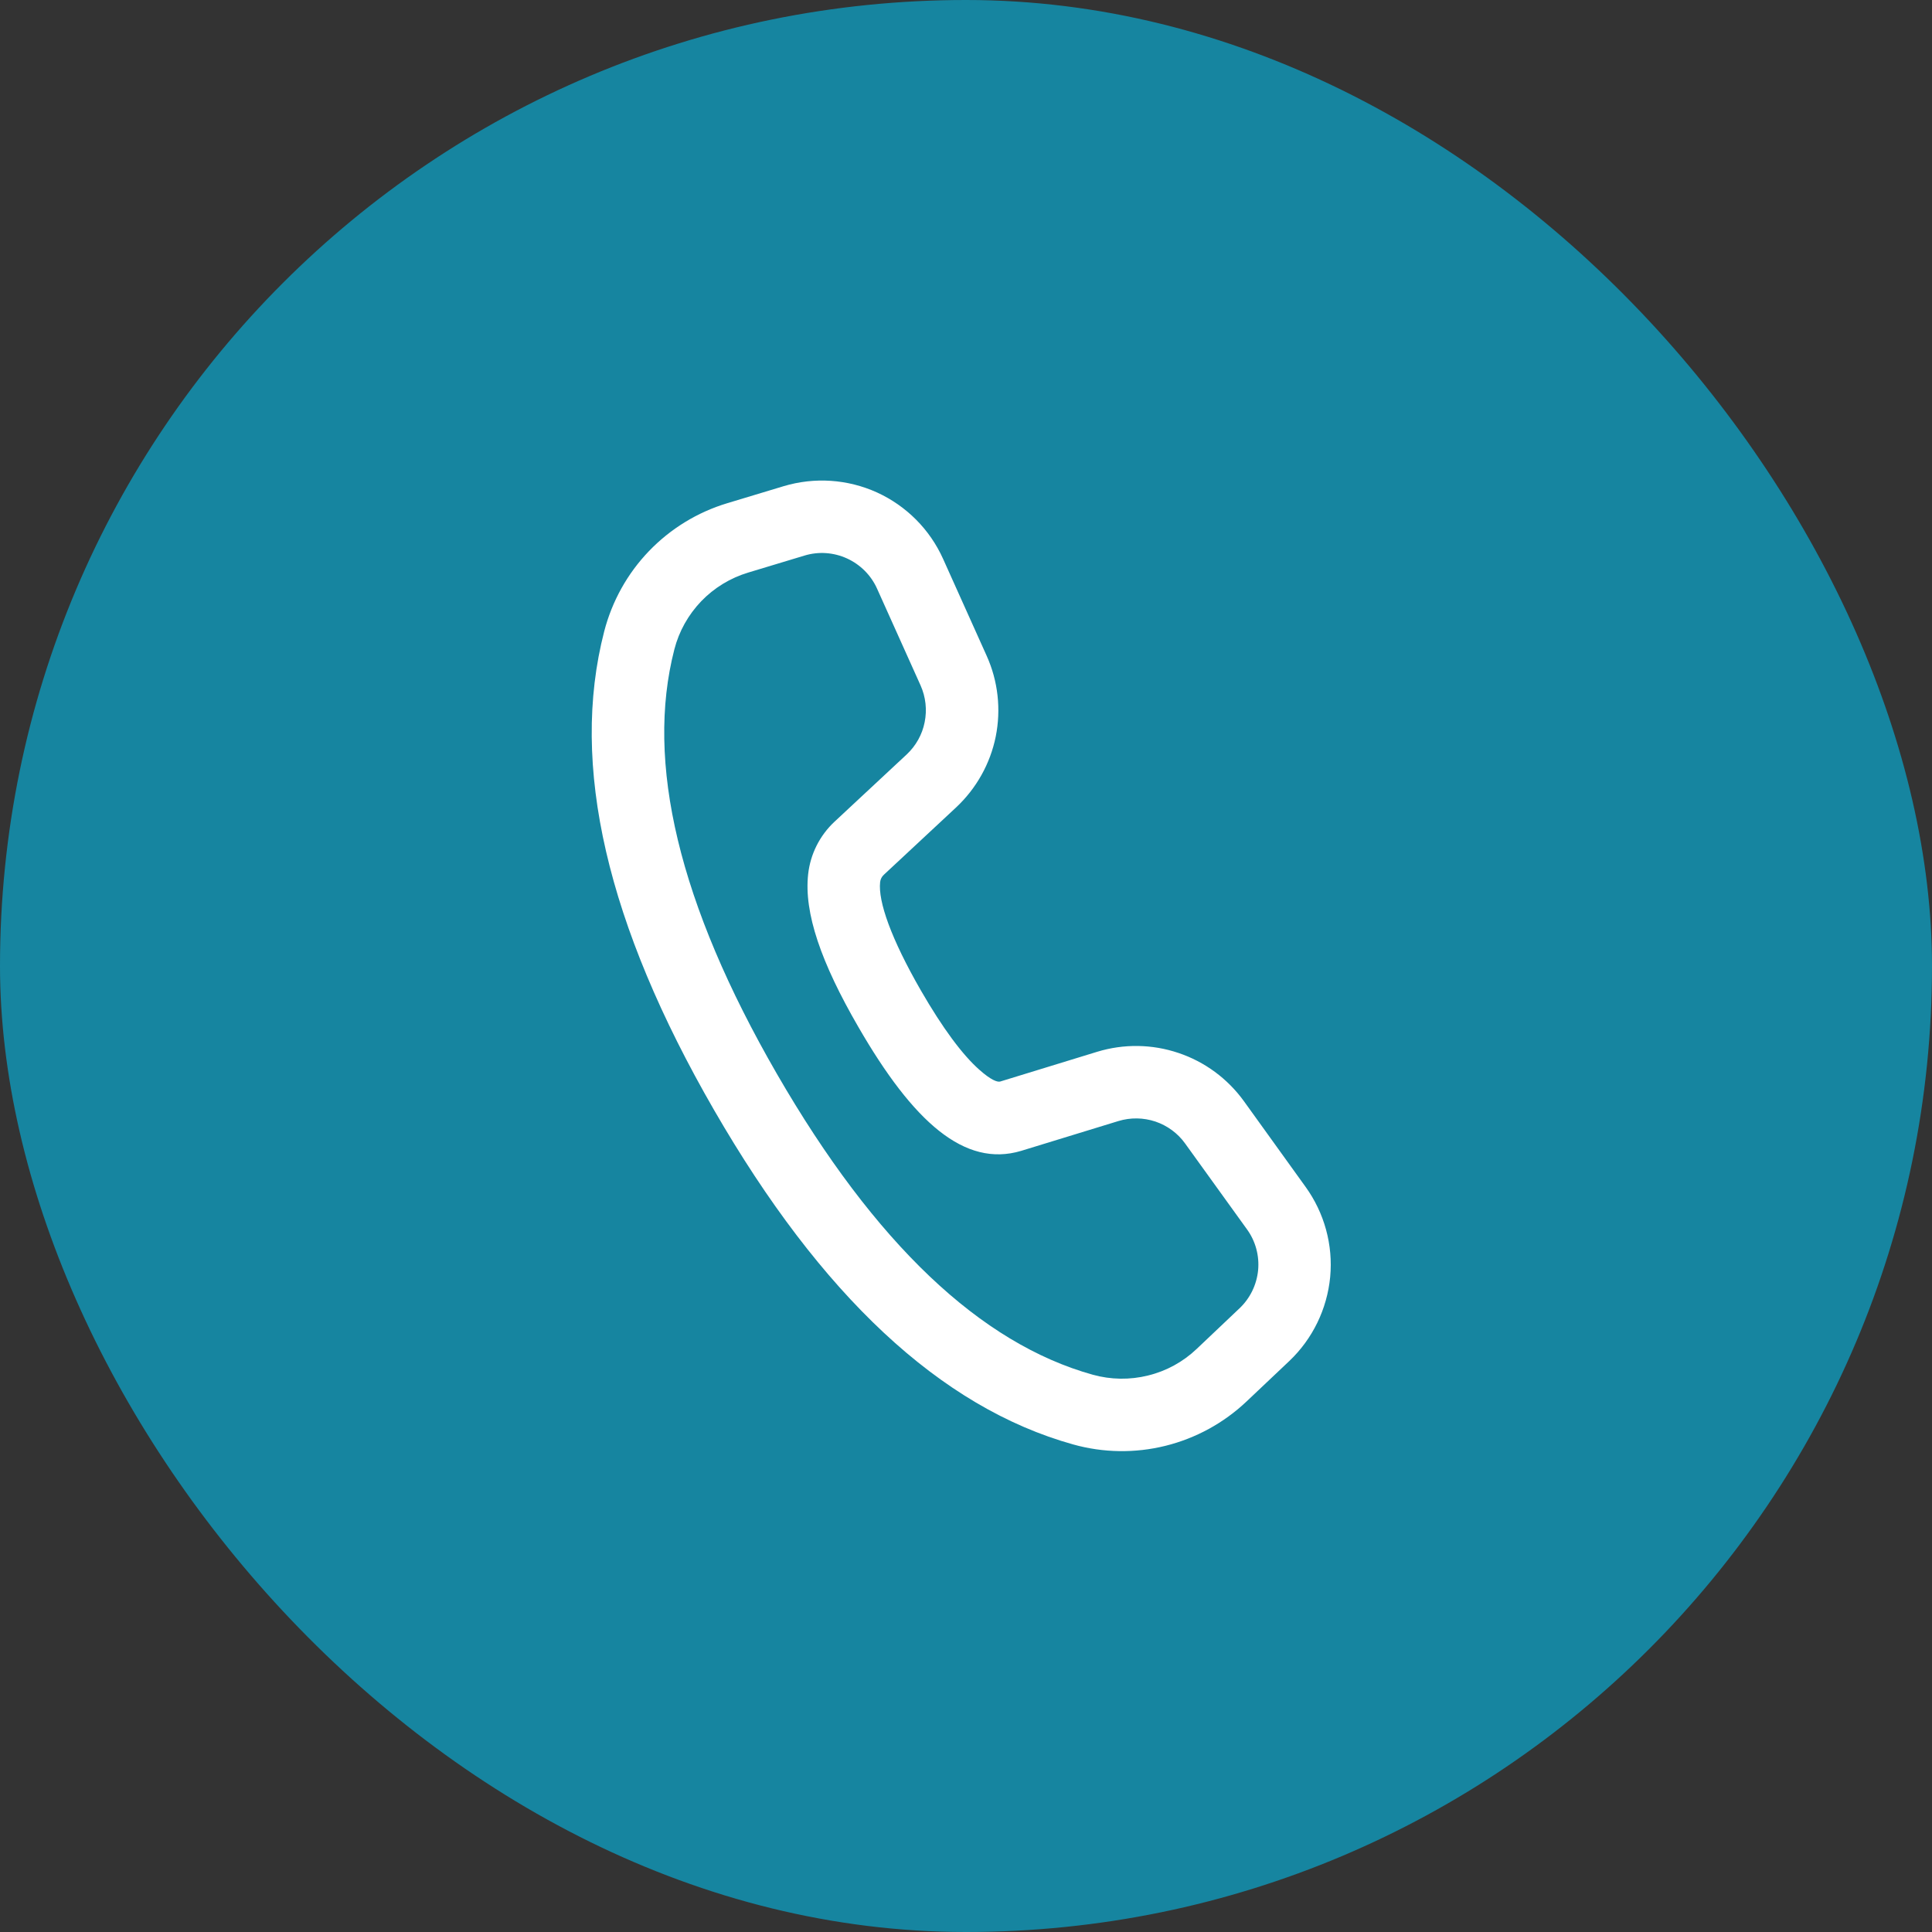
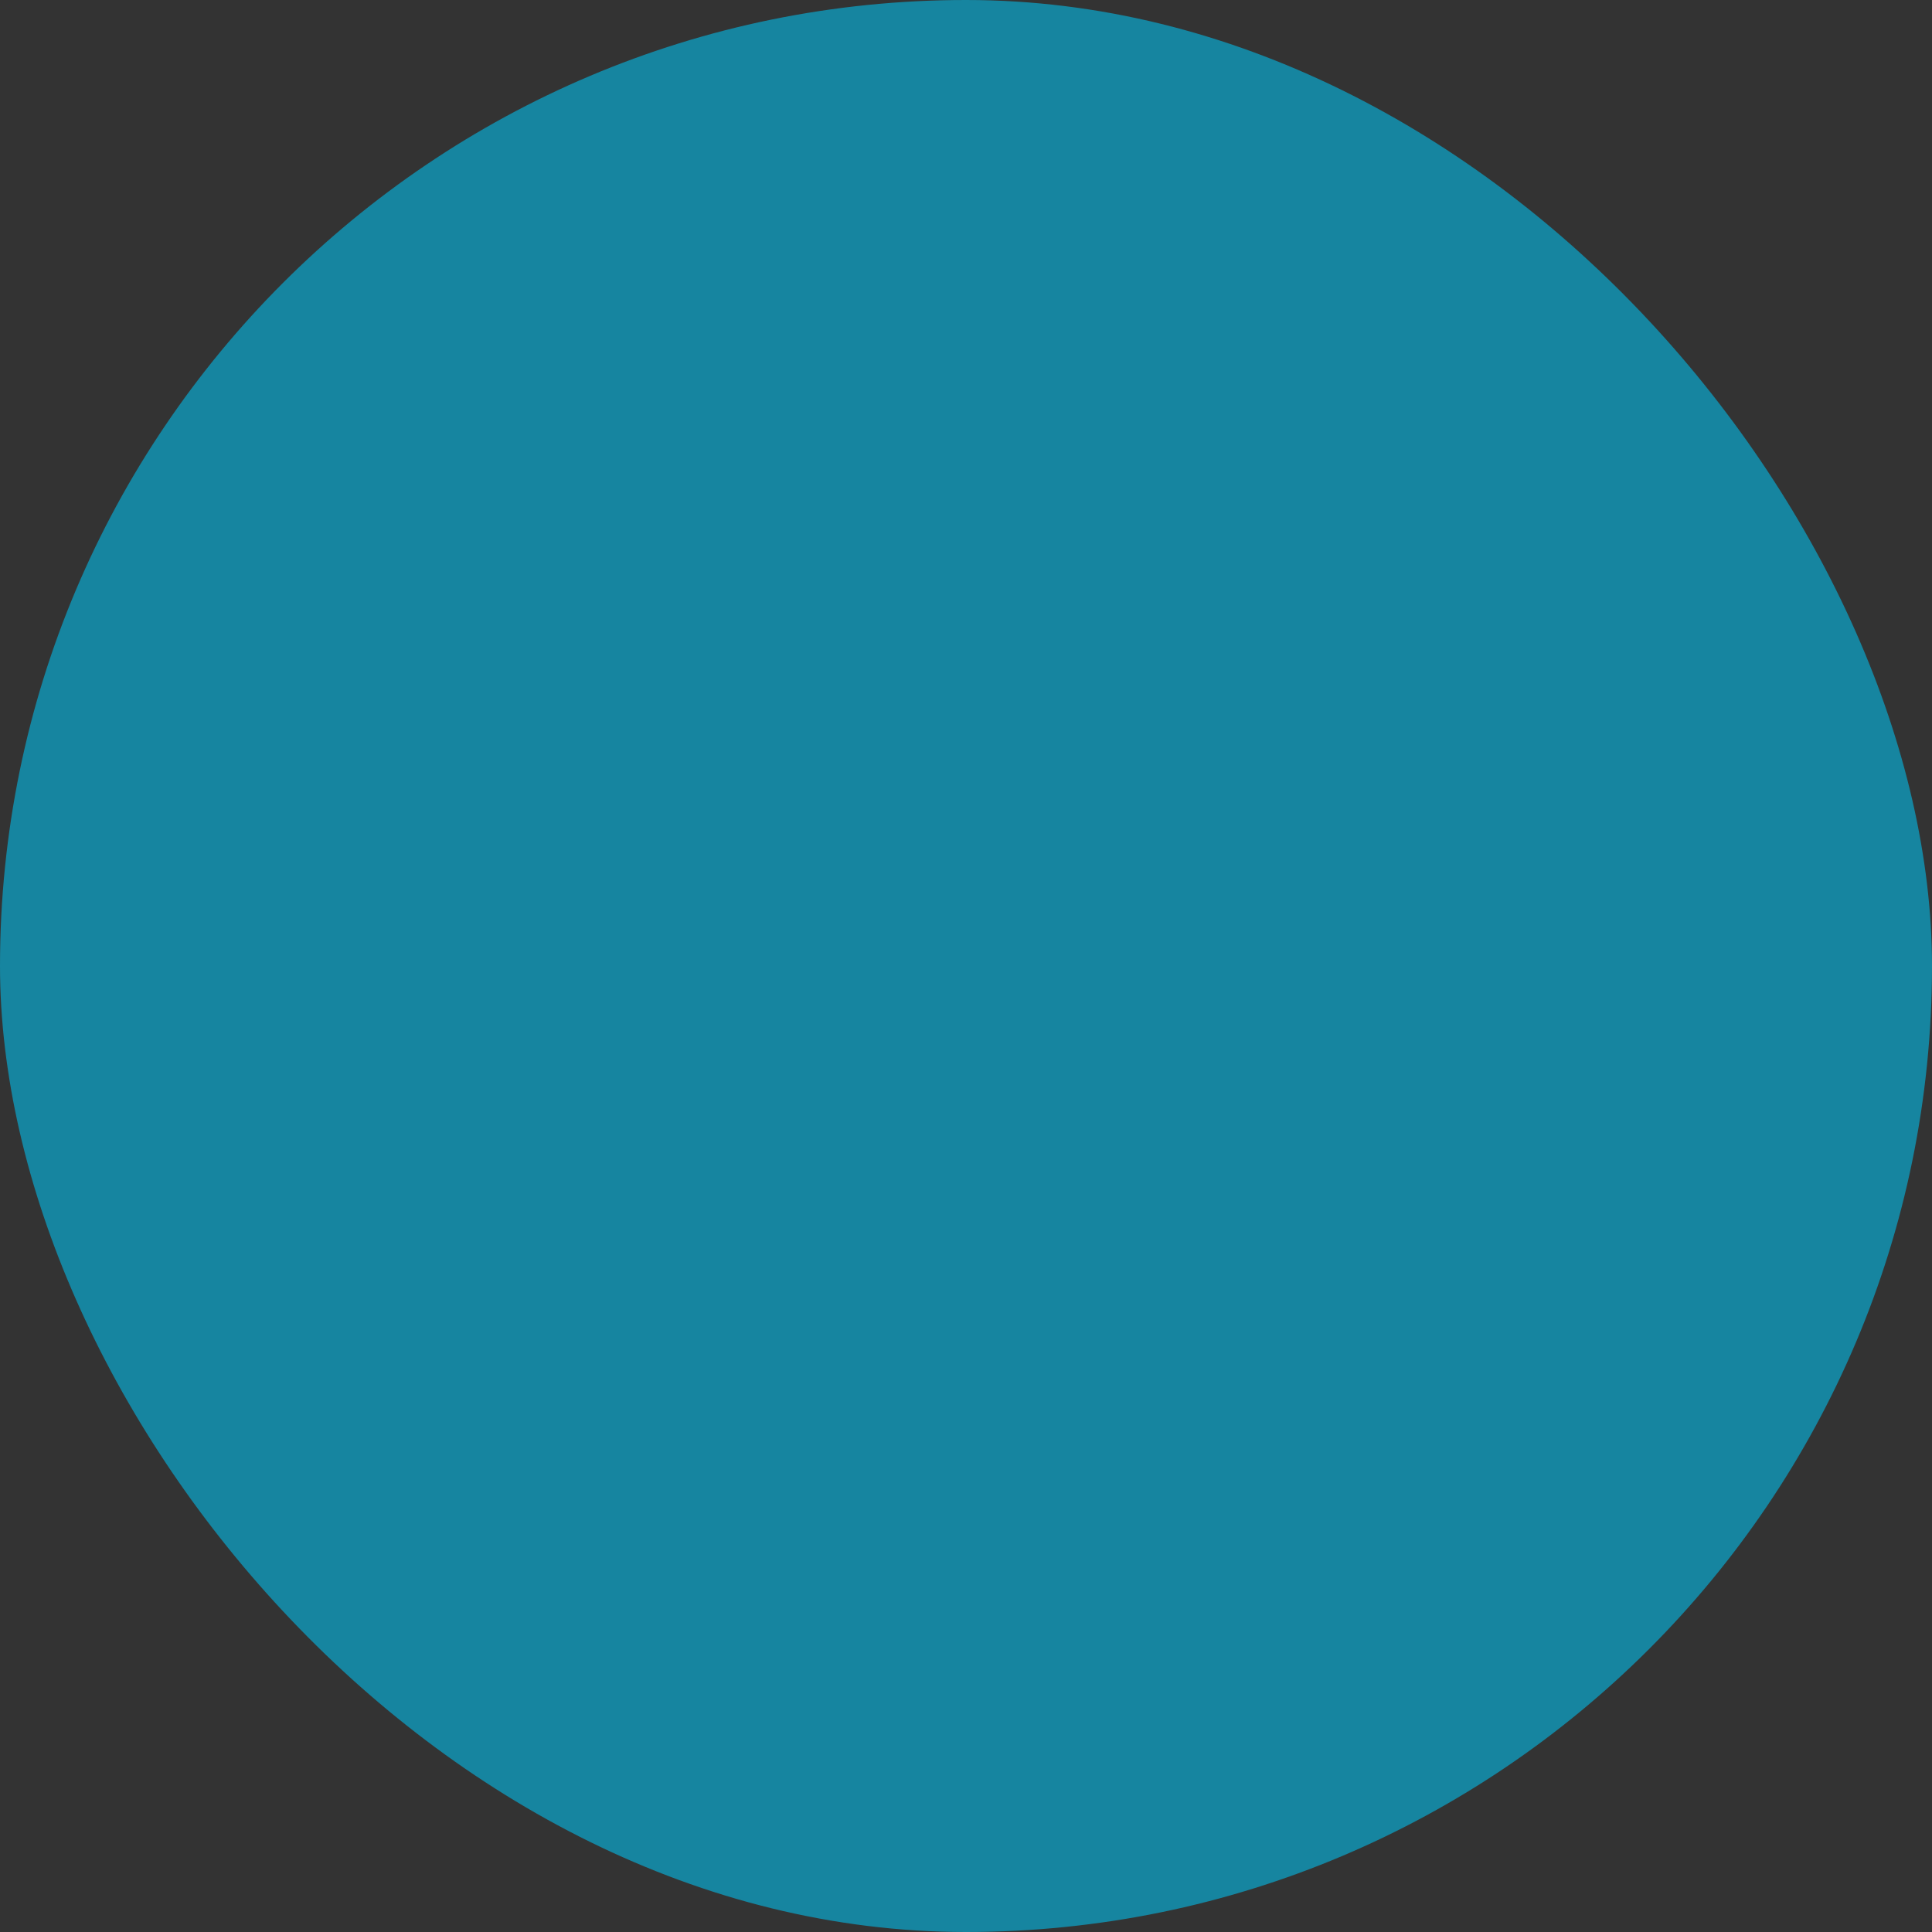
<svg xmlns="http://www.w3.org/2000/svg" width="20" height="20" viewBox="0 0 20 20" fill="none">
  <rect x="0" y="0" width="20" height="20" fill="#333333" stroke="none" />
  <rect width="20" height="20" rx="10" fill="#1685A0" />
-   <path d="M7.529 5.209L8.112 5.033C8.432 4.937 8.775 4.96 9.079 5.098C9.383 5.237 9.626 5.481 9.763 5.786L10.214 6.789C10.332 7.051 10.364 7.343 10.308 7.624C10.251 7.906 10.107 8.162 9.898 8.358L9.15 9.055C9.128 9.075 9.114 9.102 9.111 9.132C9.089 9.331 9.224 9.717 9.534 10.255C9.759 10.645 9.964 10.92 10.137 11.073C10.258 11.181 10.325 11.204 10.354 11.196L11.358 10.888C11.633 10.804 11.927 10.808 12.199 10.9C12.471 10.991 12.707 11.165 12.876 11.398L13.515 12.286C13.71 12.556 13.801 12.888 13.77 13.219C13.738 13.551 13.588 13.86 13.347 14.089L12.903 14.509C12.668 14.731 12.379 14.889 12.065 14.967C11.751 15.045 11.421 15.04 11.11 14.953C9.733 14.569 8.498 13.407 7.392 11.491C6.285 9.573 5.896 7.921 6.255 6.535C6.336 6.223 6.495 5.937 6.718 5.705C6.941 5.473 7.22 5.302 7.529 5.209ZM7.746 5.927C7.56 5.983 7.393 6.085 7.259 6.224C7.125 6.364 7.029 6.535 6.981 6.722C6.68 7.888 7.024 9.353 8.042 11.116C9.059 12.877 10.153 13.908 11.312 14.231C11.499 14.283 11.697 14.286 11.885 14.239C12.074 14.193 12.247 14.098 12.388 13.964L12.831 13.544C12.941 13.44 13.009 13.3 13.024 13.149C13.038 12.998 12.997 12.847 12.908 12.725L12.268 11.837C12.192 11.731 12.084 11.652 11.96 11.61C11.836 11.569 11.703 11.567 11.578 11.605L10.57 11.914C9.986 12.088 9.455 11.617 8.885 10.63C8.5 9.965 8.321 9.45 8.366 9.049C8.389 8.841 8.486 8.649 8.639 8.506L9.386 7.81C9.481 7.721 9.547 7.604 9.572 7.476C9.598 7.348 9.583 7.215 9.53 7.096L9.079 6.093C9.017 5.955 8.906 5.844 8.768 5.781C8.63 5.718 8.474 5.707 8.329 5.751L7.746 5.927Z" fill="white" />
</svg>